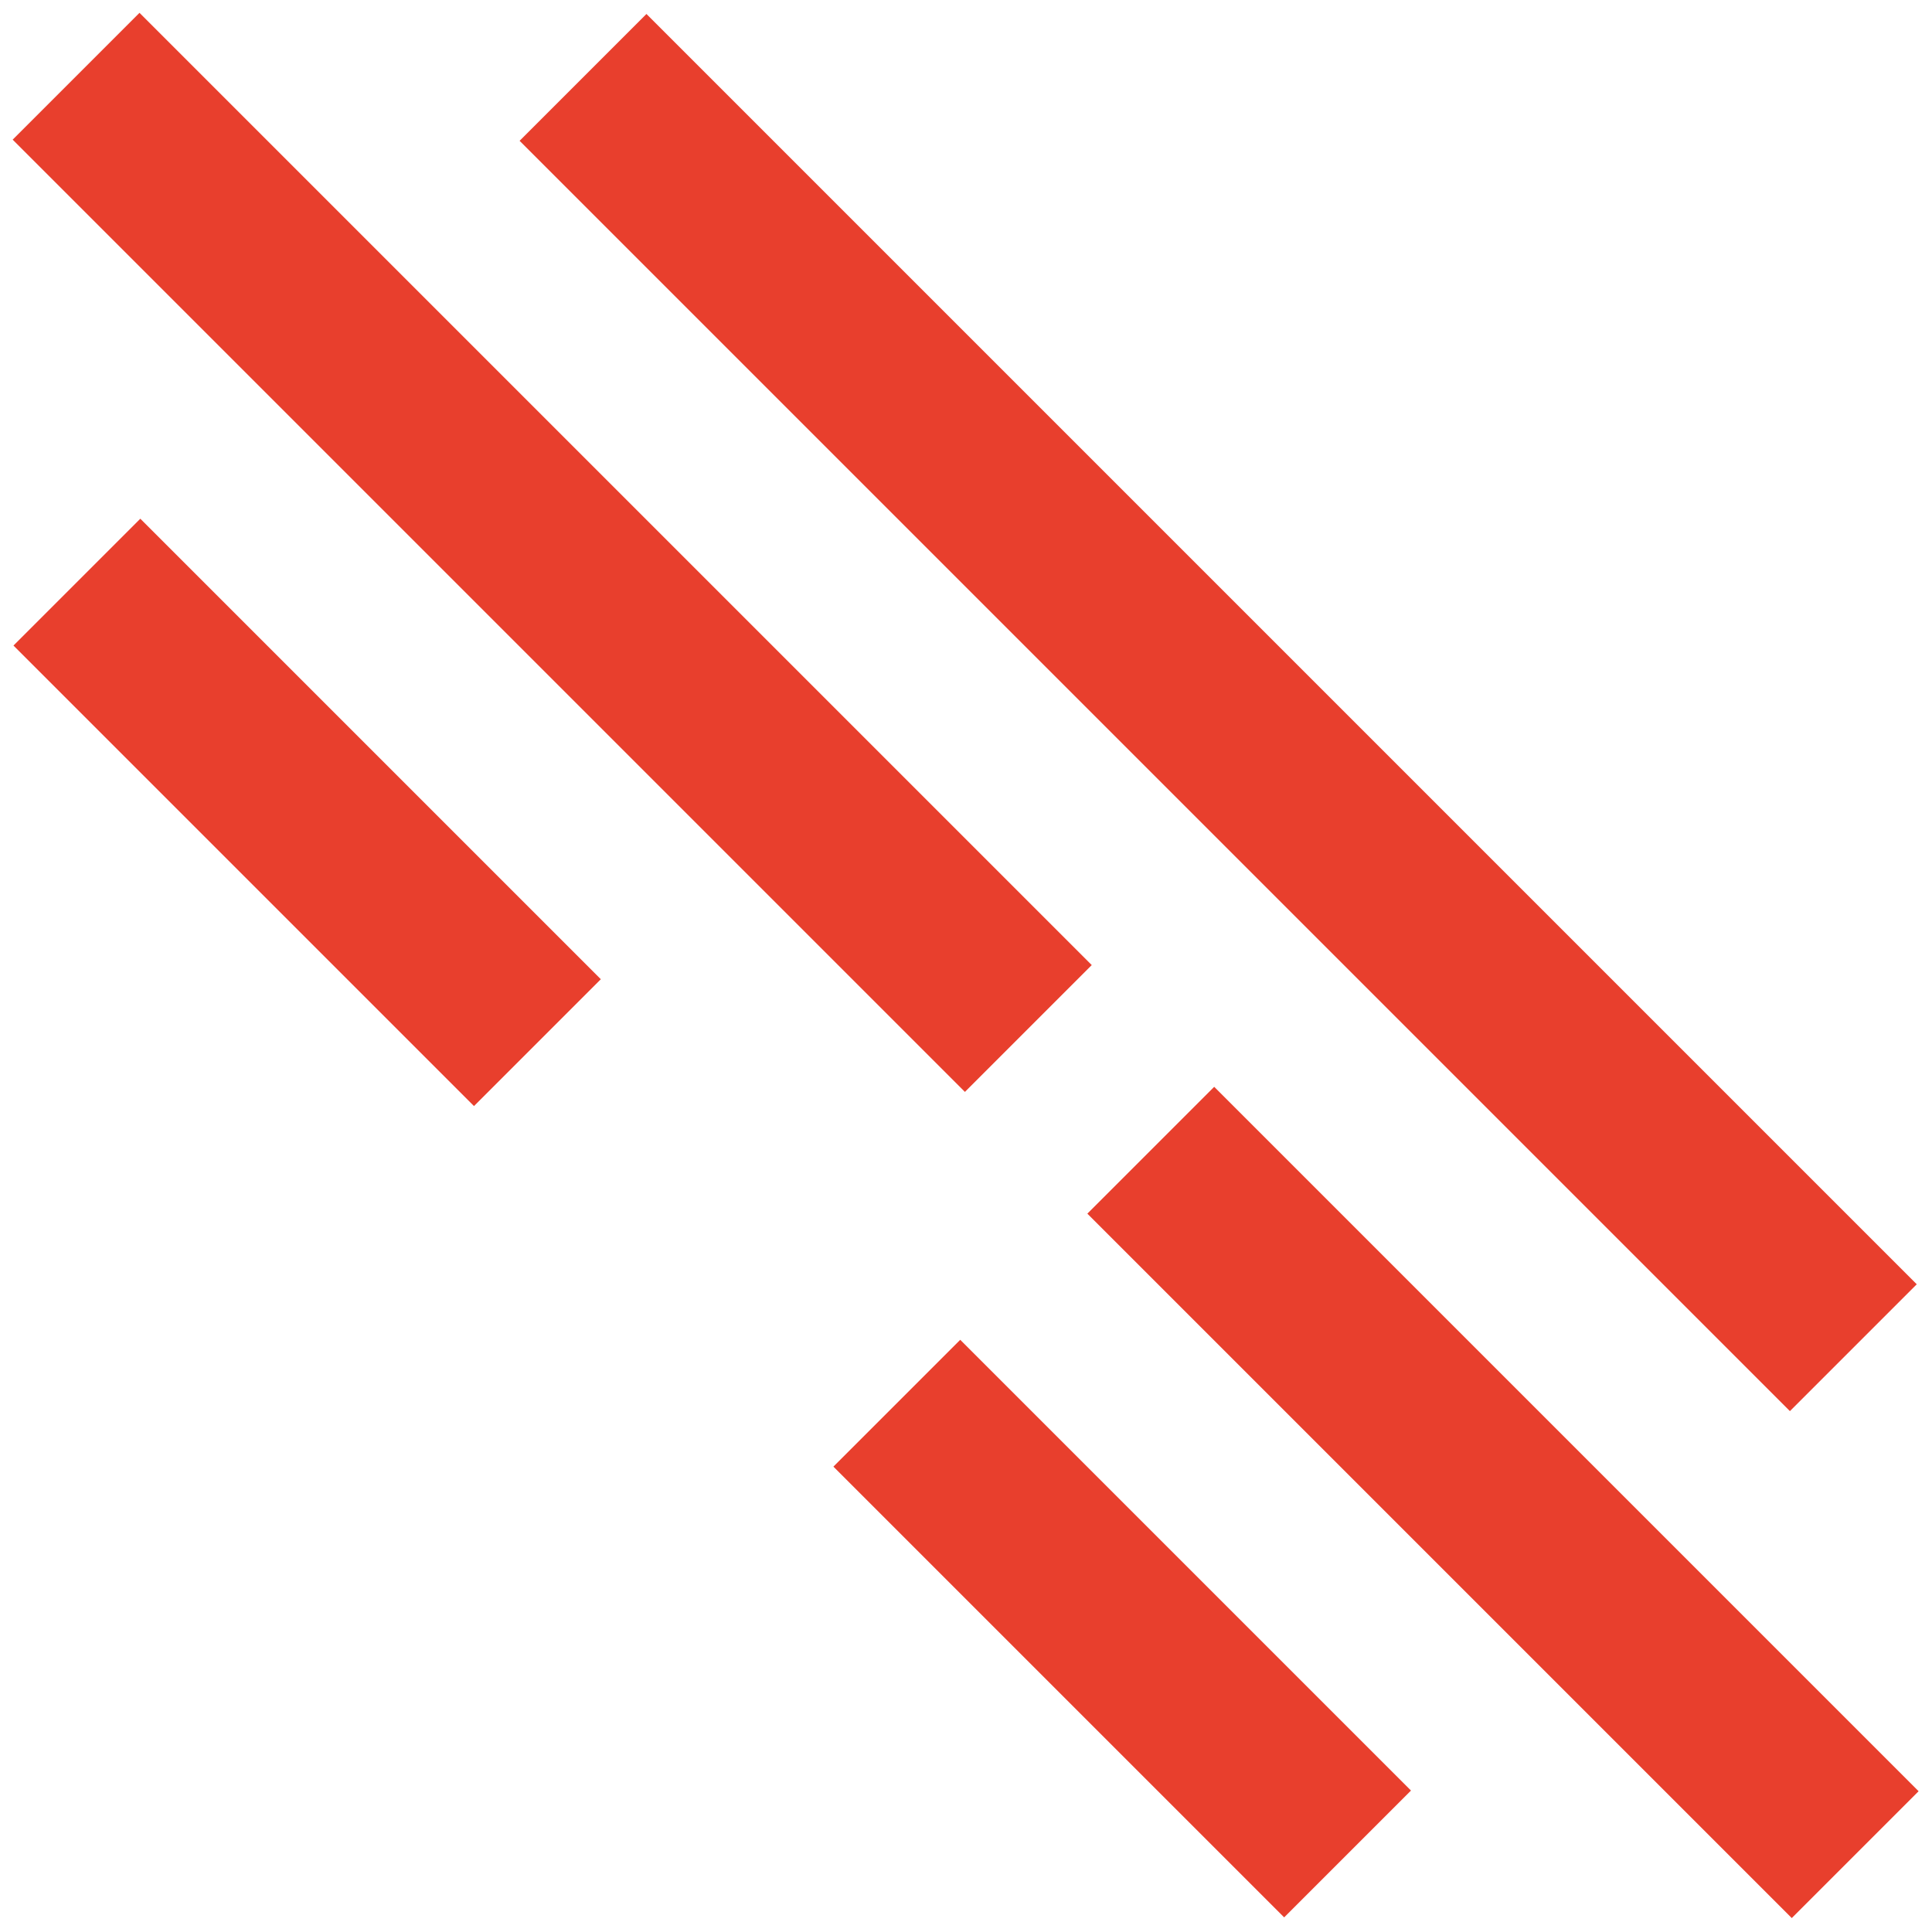
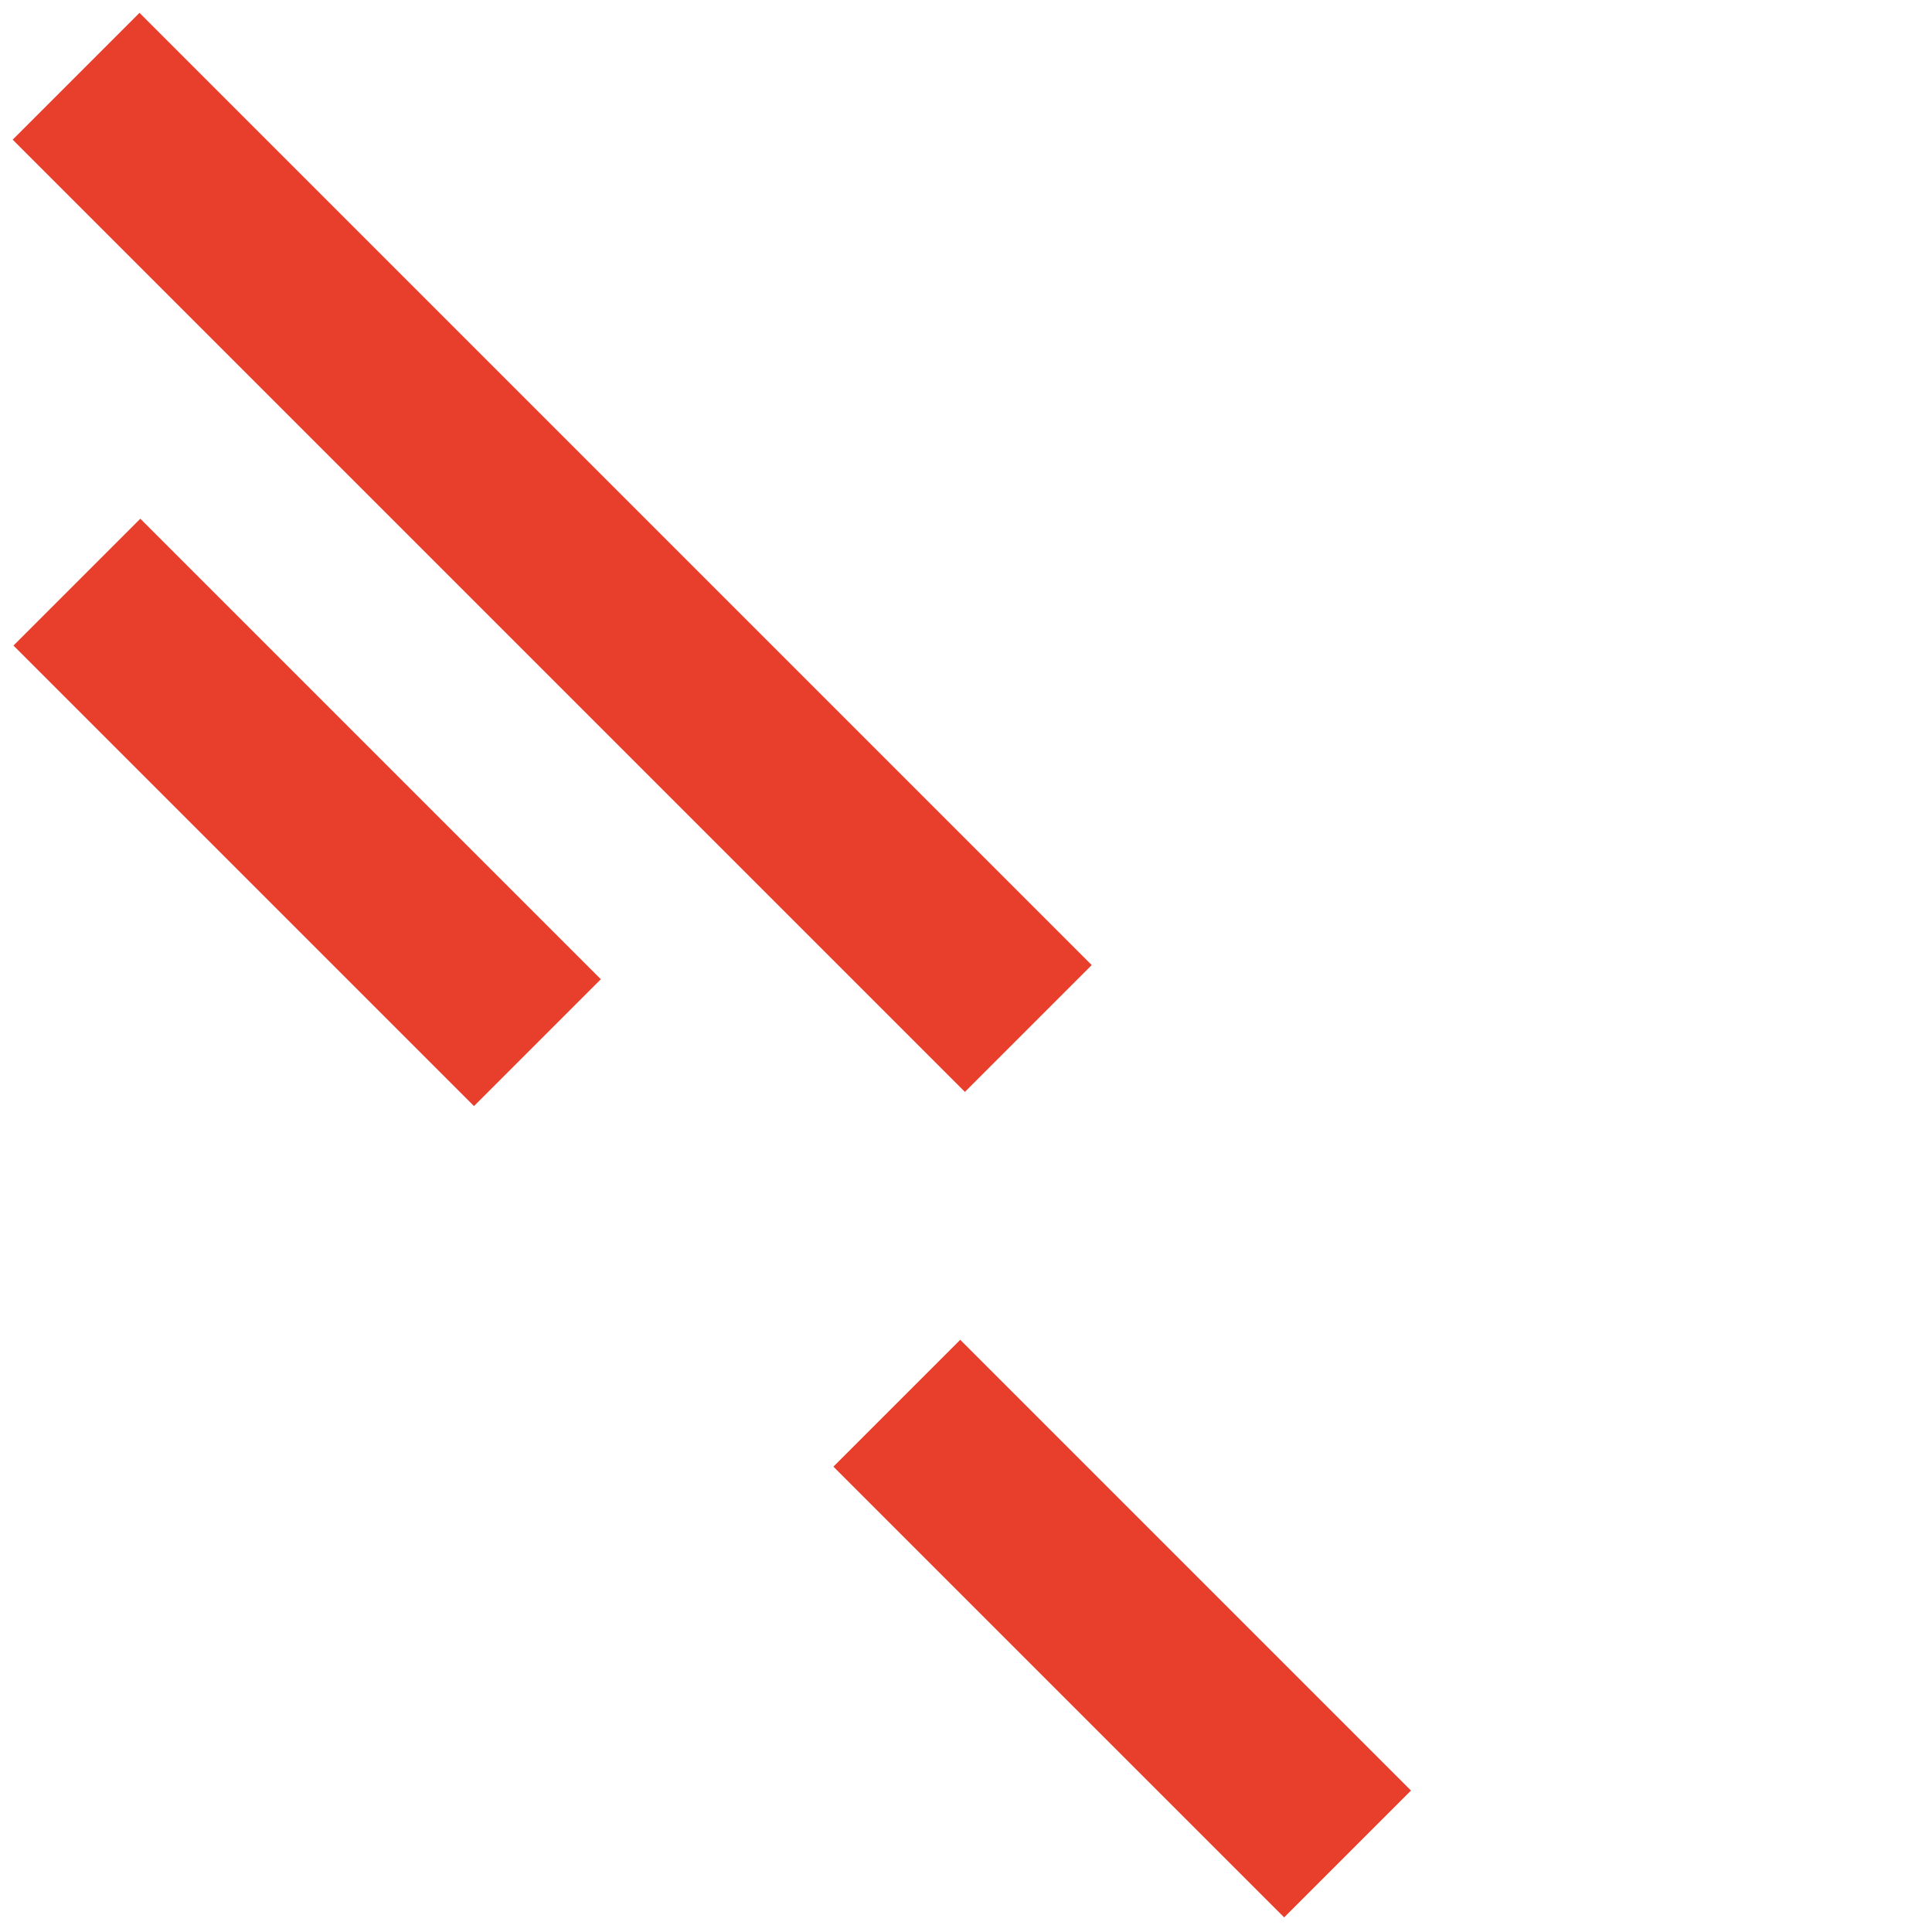
<svg xmlns="http://www.w3.org/2000/svg" version="1.1" id="Ebene_2" x="0px" y="0px" viewBox="0 0 70 70" style="enable-background:new 0 0 70 70;" xml:space="preserve">
  <style type="text/css">
	.st0{fill:#E83F2D;}
</style>
  <g>
    <rect x="-4.4" y="16.8" transform="matrix(0.707 0.707 -0.707 0.707 20.043 -8.302)" class="st0" width="48.8" height="6.5" />
  </g>
  <g>
-     <rect x="11.6" y="22.6" transform="matrix(0.707 0.707 -0.707 0.707 31.199 -23.673)" class="st0" width="65.1" height="6.5" />
-   </g>
+     </g>
  <g>
    <path class="st0" d="M53.4,35" />
  </g>
  <g>
    <path class="st0" d="M44.2,25.8" />
  </g>
  <g>
    <rect x="-0.7" y="26.2" transform="matrix(0.707 0.707 -0.707 0.707 24.102 0.766)" class="st0" width="23.6" height="6.5" />
  </g>
  <g>
-     <rect x="36.4" y="51.2" transform="matrix(0.707 0.707 -0.707 0.707 54.456 -22.556)" class="st0" width="36.1" height="6.5" />
-   </g>
+     </g>
  <g>
    <rect x="29.1" y="55.8" transform="matrix(0.707 0.707 -0.707 0.707 53.668 -11.481)" class="st0" width="23.1" height="6.5" />
  </g>
  <g>
-     <path class="st0" d="M35,16.6" />
-   </g>
+     </g>
</svg>